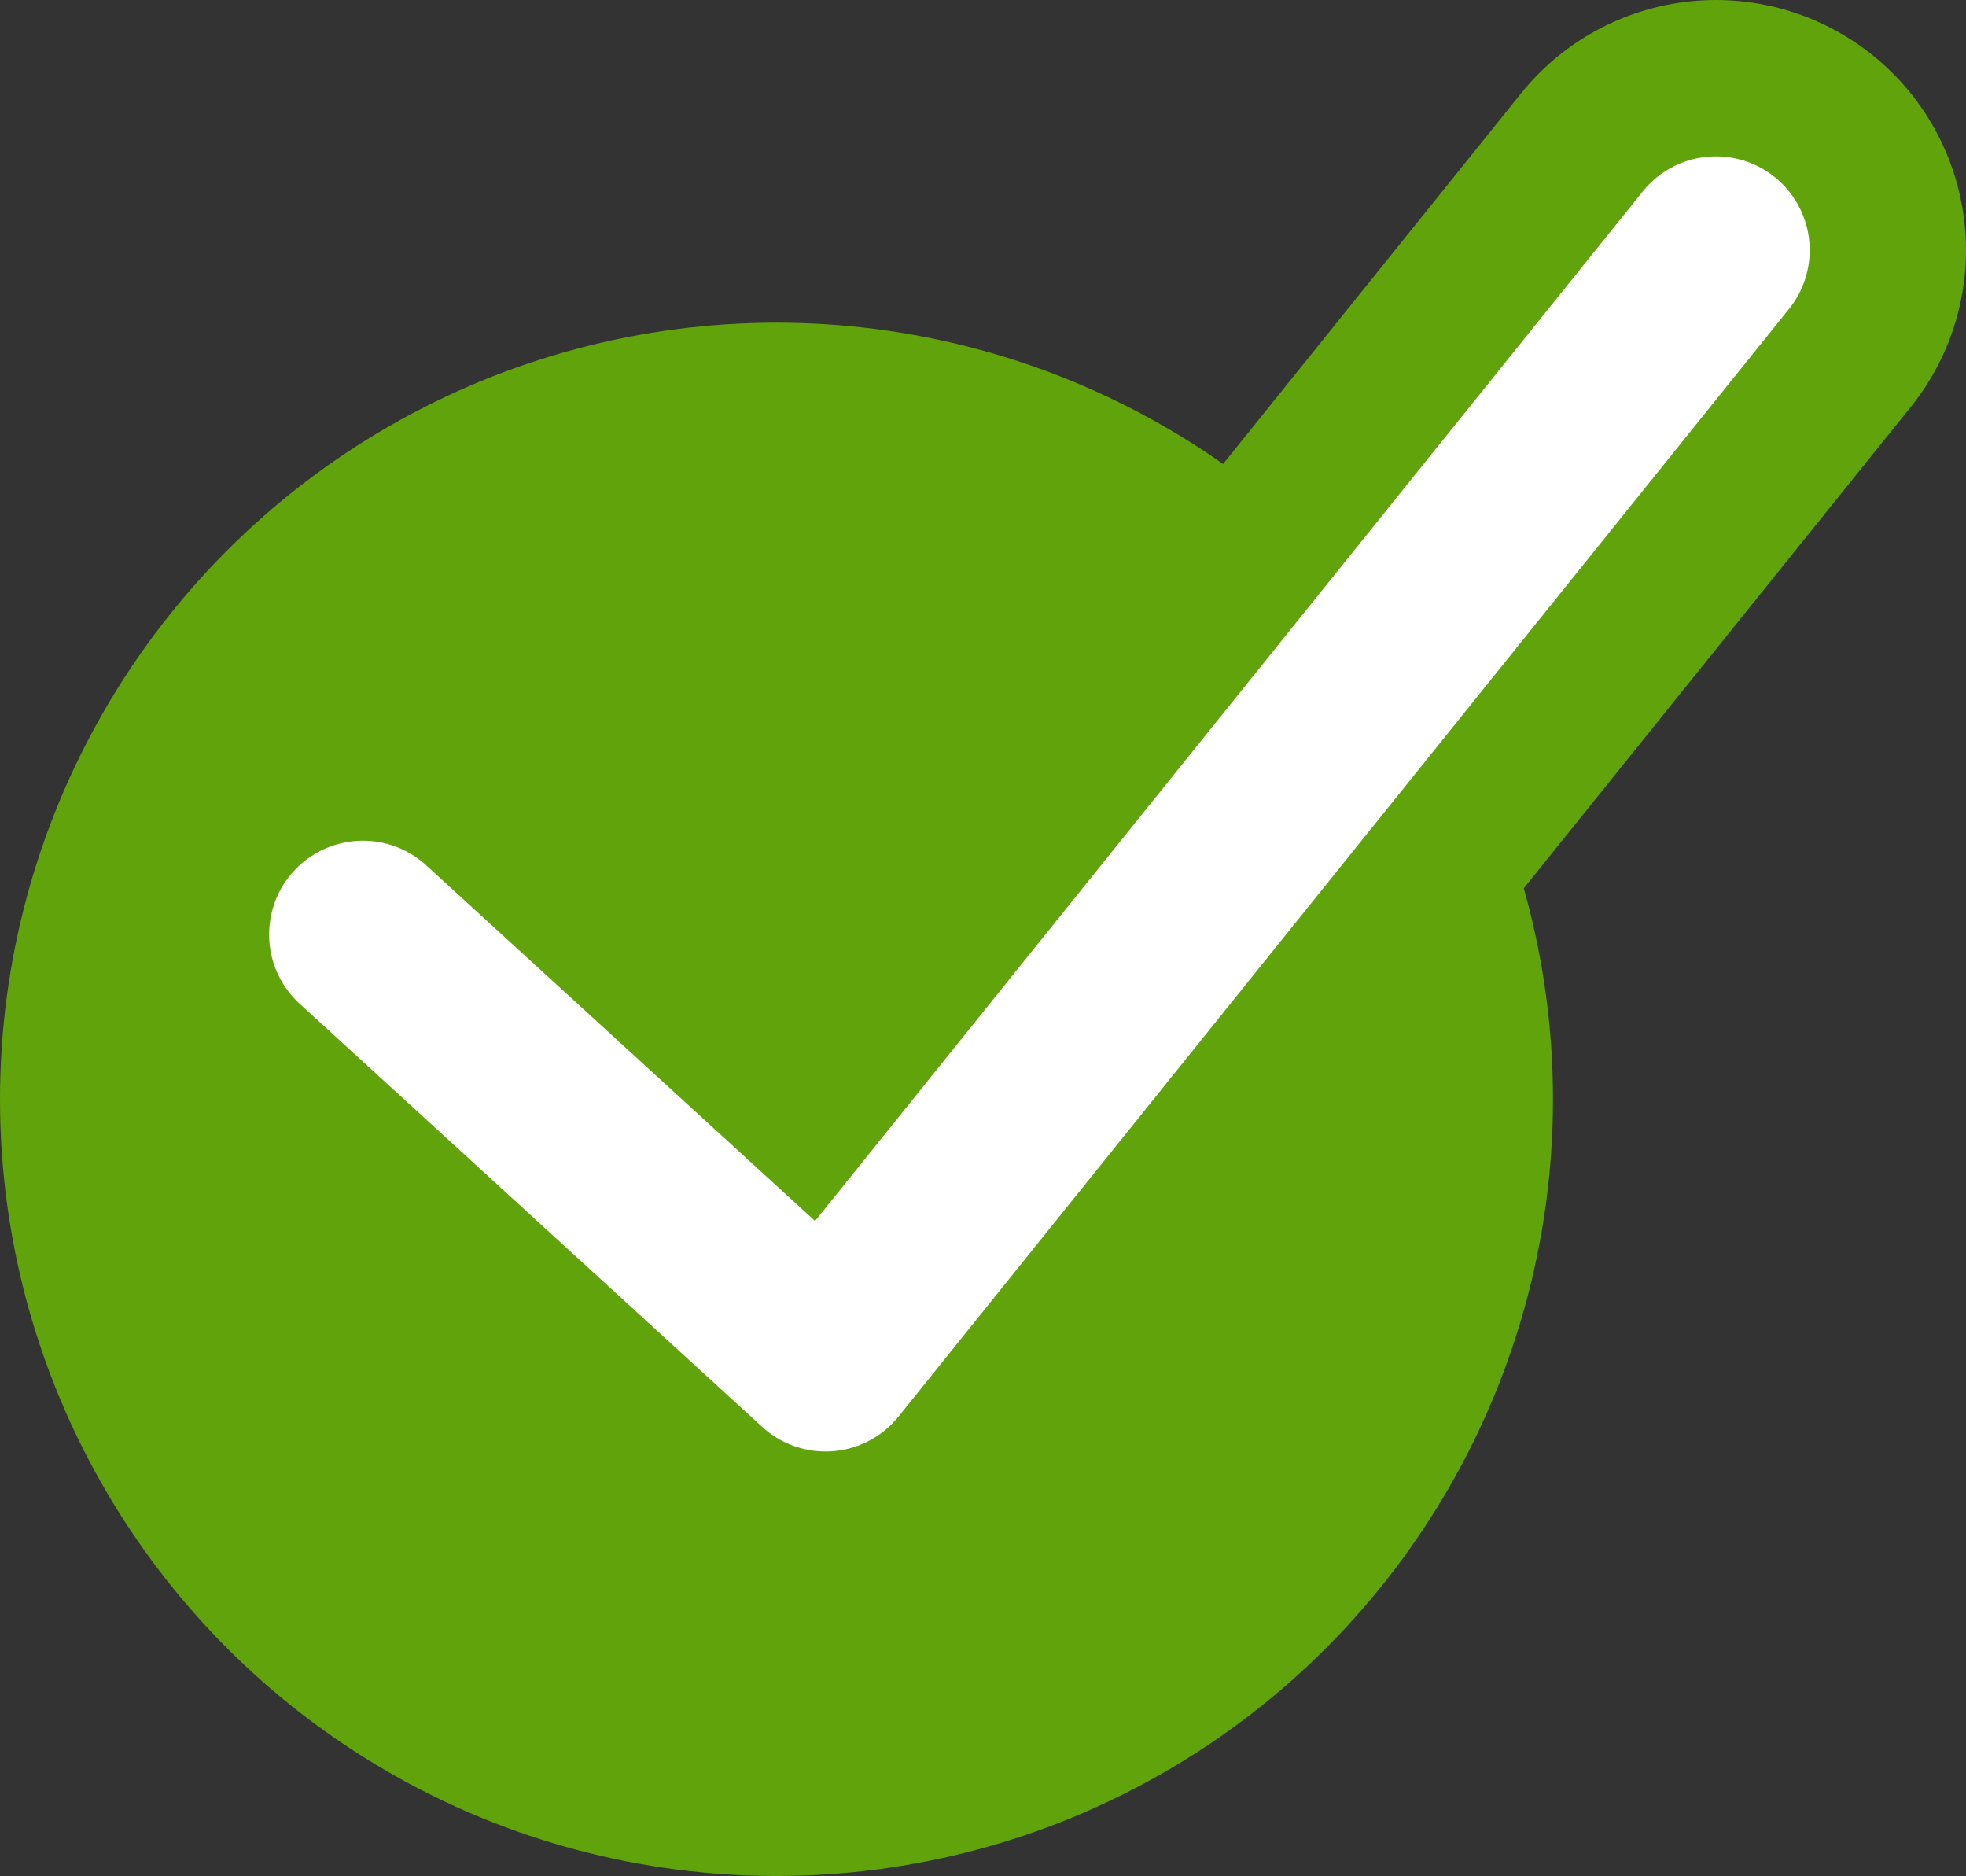
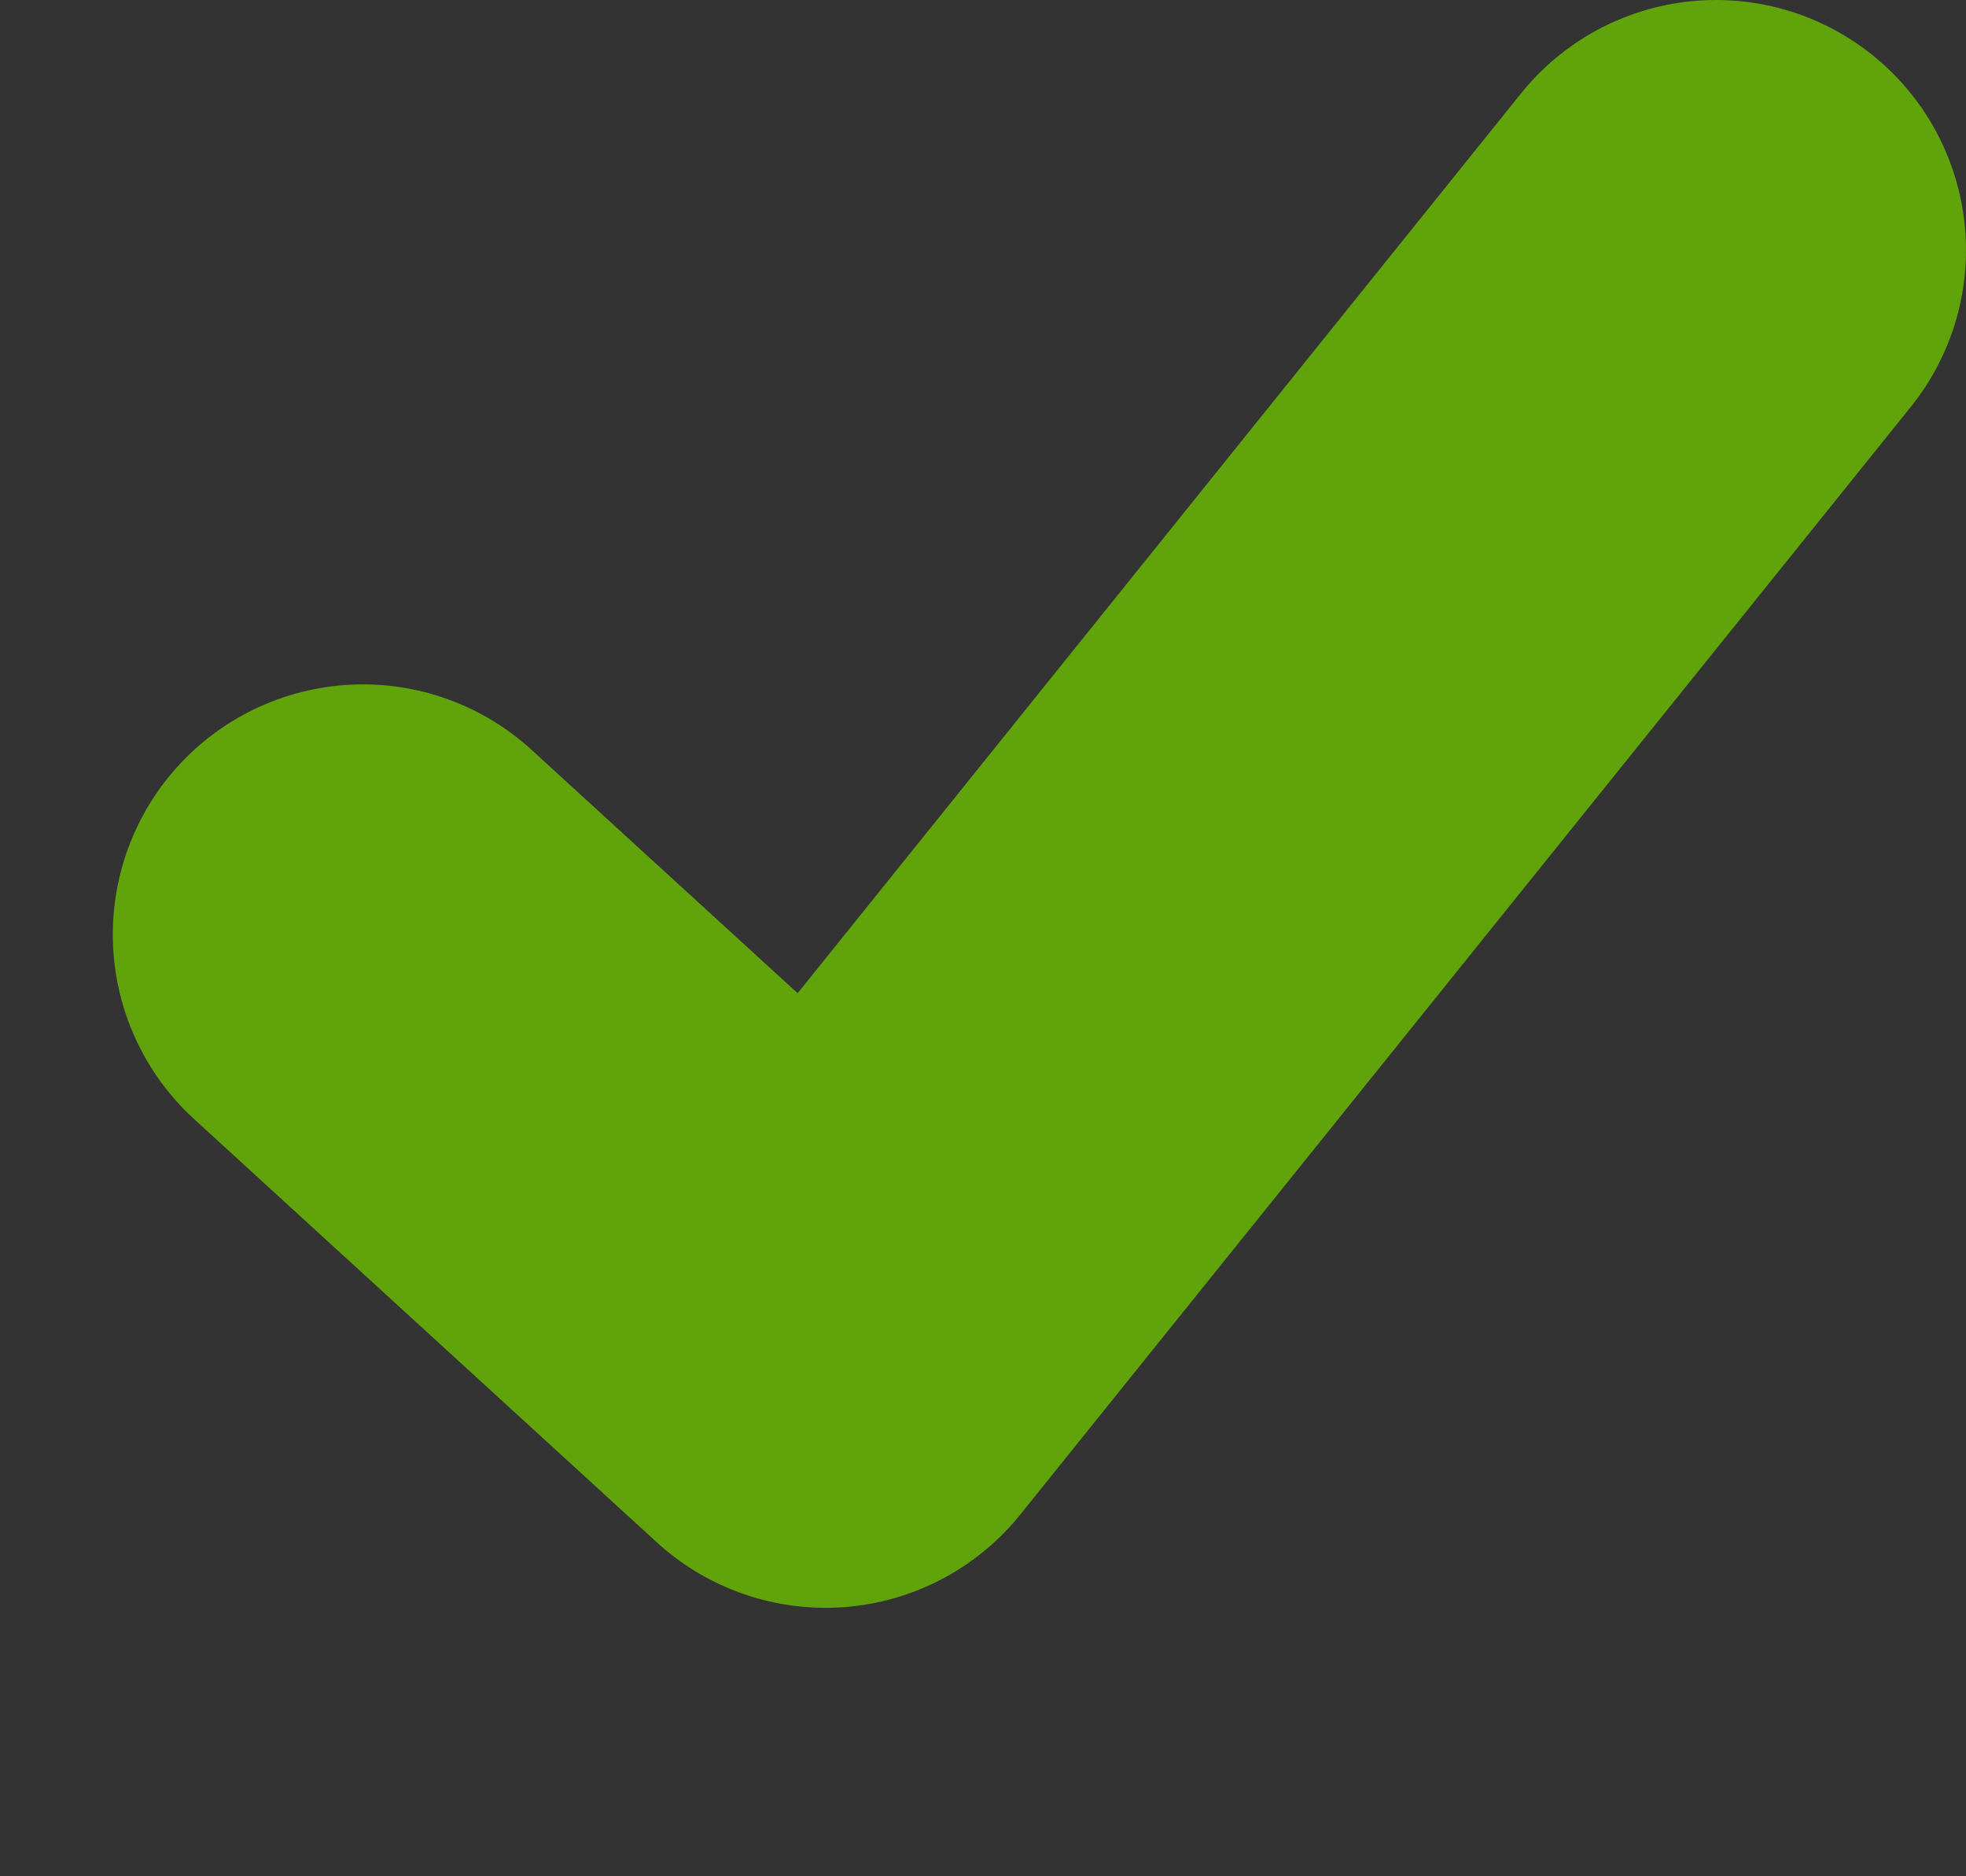
<svg xmlns="http://www.w3.org/2000/svg" id="b" data-name="レイヤー 2" width="26.352" height="25.141" viewBox="0 0 26.352 25.141">
  <rect x="0" y="0" width="26.352" height="25.141" fill="#333333" stroke="none" />
  <defs>
    <style>
      .d {
        stroke: #61a30a;
        stroke-width: 6.704px;
      }

      .d, .e {
        fill: none;
        stroke-linecap: round;
        stroke-linejoin: round;
      }

      .e {
        stroke: #fff;
        stroke-width: 2.514px;
      }

      .f {
        fill: #61a30a;
      }
    </style>
  </defs>
  <g id="c" data-name="content02">
    <g>
-       <circle class="f" cx="10.408" cy="14.732" r="10.408" />
      <g>
        <polyline class="d" points="4.864 12.523 11.065 18.194 23 3.352" />
-         <polyline class="e" points="4.864 12.523 11.065 18.194 23 3.352" />
      </g>
    </g>
  </g>
</svg>